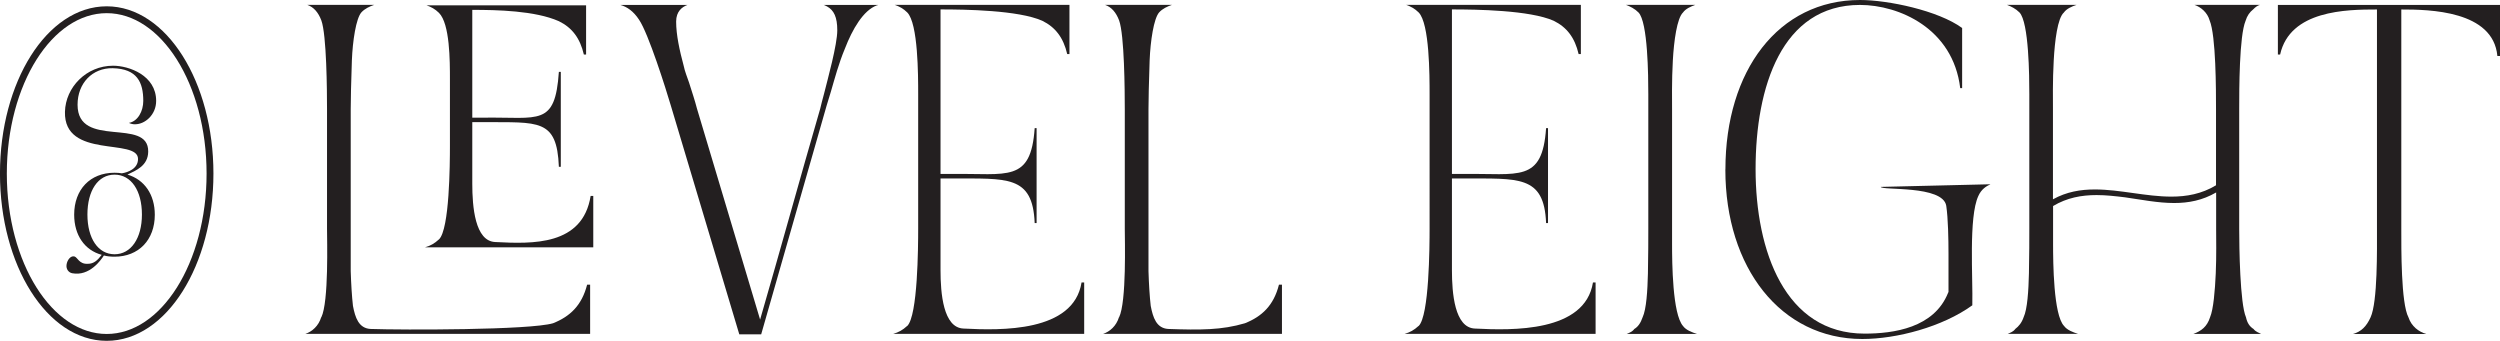
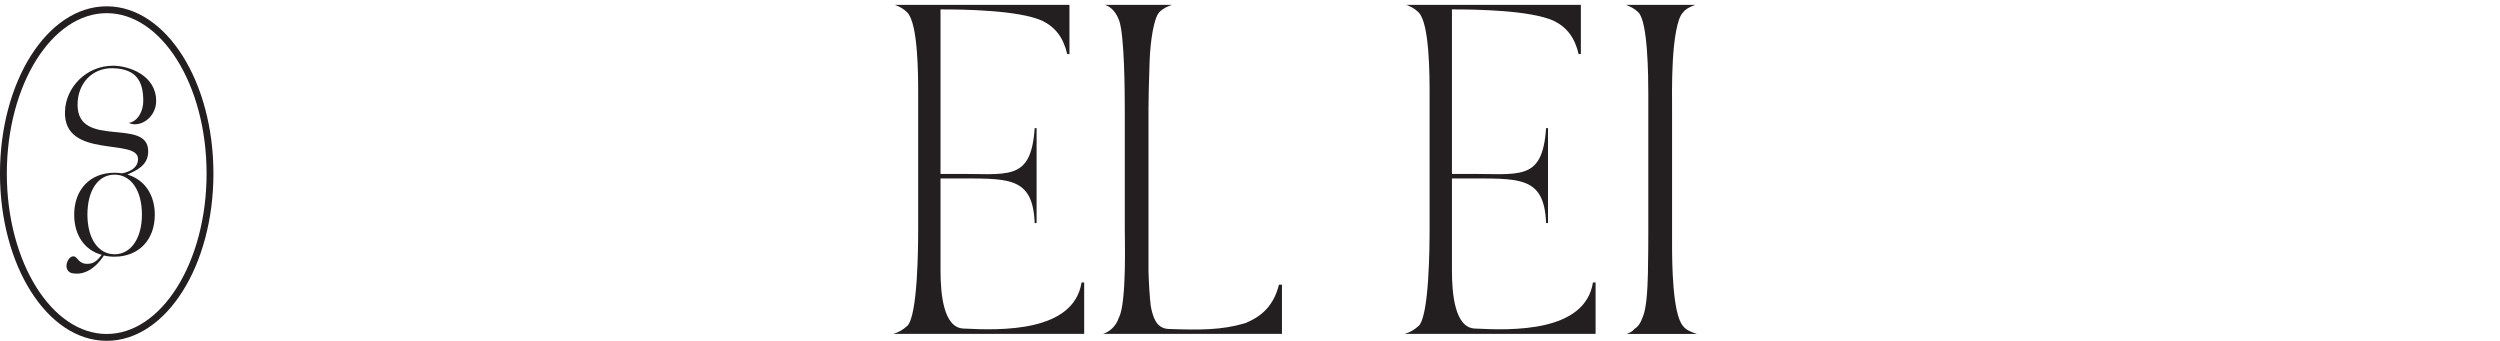
<svg xmlns="http://www.w3.org/2000/svg" id="Layer_1" viewBox="0 0 390.34 53.22">
  <defs>
    <style>.cls-1{fill:none;stroke:#231f20;stroke-miterlimit:10;stroke-width:1.07px;}.cls-2{fill:#231f20;stroke-width:0px;}</style>
  </defs>
  <ellipse class="cls-1" cx="16.66" cy="27.1" rx="16.13" ry="25.58" />
  <path class="cls-2" d="M21.13,19.41c-.34,0-.69-.06-1-.22,1.4-.25,2.24-1.84,2.24-3.43,0-2.93-.97-5.02-4.77-5.11-3.18-.06-5.49,2.34-5.49,5.7,0,6.98,11.1,1.87,11.03,7.33-.03,2.21-1.9,2.93-3.24,3.58,2.65.78,4.27,3.12,4.27,6.27,0,3.93-2.52,6.55-6.3,6.55-.59,0-1.15-.06-1.65-.19-.44.69-2.24,3.3-4.96,2.77-.59-.12-.97-.69-.87-1.34.09-.69.62-1.43,1.22-1.28.5.12.72,1.22,2.09,1.15.97,0,1.53-.56,2.18-1.4-2.65-.72-4.3-3.05-4.3-6.27,0-3.93,2.49-6.55,6.3-6.55.41,0,.81.03,1.15.09.97-.16,2.52-.72,2.52-2.24,0-3.34-11.6.09-11.41-7.36.09-3.83,3.34-7.2,7.51-7.2,2.49,0,6.73,1.5,6.73,5.49,0,2.18-1.75,3.65-3.27,3.65ZM22.16,33.5c0-3.74-1.68-6.23-4.27-6.23s-4.24,2.49-4.24,6.23,1.68,6.2,4.24,6.2,4.27-2.49,4.27-6.2Z" />
-   <path class="cls-2" d="M50.17,49.54c1.18-2.42.89-12.16.89-13.82v-18.66c0-2.89-.06-11.63-.89-13.88-.47-1.24-1.18-2.07-2.19-2.42h10.45c-.71.24-1.48.59-2.01,1.18-.83.95-1.36,4.43-1.48,7.5-.12,3.19-.18,6.5-.18,7.62v25.27c.06,1.95.18,3.96.35,5.43.35,1.83.89,3.48,2.72,3.6,5.02.18,24.92.18,28.52-.89,2.66-1.06,4.49-2.78,5.32-6.02h.47v7.68h-44.47c1.06-.35,2.07-1.24,2.48-2.6ZM68.54,37.38c1.65-1.59,1.71-11.75,1.71-14.59v-10.39c0-2.89,0-8.68-1.71-10.39-.59-.59-1.24-.94-1.95-1.18h24.92v7.68h-.35c-.59-2.54-1.83-4.19-3.9-5.2-3.72-1.65-9.68-1.77-13.52-1.77v16.83h1.77c8.68-.12,11.16,1.42,11.75-7.15h.3v14.82h-.3c-.3-7.56-3.19-6.91-11.75-6.97h-1.77v9.63c0,3.54.41,8.98,3.6,9.09,5.79.3,13.64.59,14.88-7.2h.41v8.03h-26.28c.83-.24,1.48-.59,2.18-1.24Z" />
-   <path class="cls-2" d="M96.89.77h10.45c-.83.3-1.77,1-1.77,2.6,0,2.07.53,4.49,1.18,6.91.18.89.53,1.71.83,2.6.47,1.48.94,2.89,1.24,4.07l9.86,32.95c3.19-10.98,6.2-21.97,9.39-32.95.12-.59.35-1.36.59-2.3.59-2.36,2.07-7.68,2.07-9.92,0-2.07-.53-3.13-1.59-3.72-.06,0-.3-.18-.53-.24h8.5c-.06.06-.12.06-.24.06h.06c-2.13.77-3.84,3.72-5.02,6.79-.94,2.24-1.59,4.67-2.19,6.73-.24.83-.47,1.54-.65,2.13l-10.22,35.72h-3.42l-10.69-35.72c-.77-2.6-3.48-11.22-4.96-13.4-.89-1.36-1.89-2.01-2.89-2.3Z" />
  <path class="cls-2" d="M141.65,50.9c1.65-1.6,1.71-12.34,1.71-15.18V14.7c0-2.89,0-11.04-1.71-12.76-.59-.59-1.24-.94-1.95-1.18h27.28v7.68h-.35c-.59-2.54-1.83-4.19-3.9-5.2-3.72-1.65-12.05-1.77-15.88-1.77v25.69h1.77c8.68-.12,12.34,1.42,12.93-7.15h.3v14.82h-.3c-.3-7.56-4.37-6.91-12.93-6.97h-1.77v14.35c0,3.54.41,8.98,3.6,9.09,5.79.3,17.18.59,18.42-7.2h.41v8.03h-29.82c.83-.24,1.48-.59,2.18-1.24Z" />
  <path class="cls-2" d="M174.73,49.54c1.18-2.42.89-12.16.89-13.82v-18.66c0-2.89-.06-11.63-.89-13.88-.47-1.24-1.18-2.07-2.19-2.42h10.45c-.71.24-1.48.59-2.01,1.18-.83.95-1.36,4.43-1.48,7.5-.12,3.19-.18,6.5-.18,7.62v25.27c.06,1.95.18,3.96.35,5.43.35,1.83.89,3.48,2.72,3.6,5.02.18,8.38.18,11.99-.89,2.66-1.06,4.49-2.78,5.31-6.02h.47v7.68h-27.93c1.06-.35,2.07-1.24,2.48-2.6Z" />
  <path class="cls-2" d="M221.5,50.9c1.65-1.6,1.71-12.34,1.71-15.18V14.7c0-2.89,0-11.04-1.71-12.76-.59-.59-1.24-.94-1.95-1.18h27.28v7.68h-.35c-.59-2.54-1.83-4.19-3.9-5.2-3.72-1.65-12.05-1.77-15.88-1.77v25.69h1.77c8.68-.12,12.34,1.42,12.93-7.15h.3v14.82h-.3c-.3-7.56-4.37-6.91-12.93-6.97h-1.77v14.35c0,3.54.41,8.98,3.6,9.09,5.79.3,17.18.59,18.42-7.2h.41v8.03h-29.82c.83-.24,1.48-.59,2.18-1.24Z" />
  <path class="cls-2" d="M264.67.77c-.65.24-1.48.59-1.89,1.18-.94.89-1.42,4.43-1.59,7.5-.18,3.13-.12,6.44-.12,7.62v21.02c0,2.95.06,10.92,1.71,12.81.47.65,1.42,1,2.19,1.24h-10.98c.41-.18.89-.35,1.18-.77.59-.35,1-.95,1.3-1.83.59-1.24.77-4.19.83-6.85.06-2.72.06-5.55.06-6.97V14.7c0-2.77-.06-11.28-1.54-12.76-.59-.59-1.3-.94-1.95-1.18h10.81Z" />
-   <path class="cls-2" d="M269.4,26.45C269.4,11.04,277.66,0,290.42,0,294.79,0,302.64,1.65,306.36,4.37v9.39h-.3c-1.12-9.33-9.57-12.99-15.65-12.99-12.22,0-16.3,12.81-16.3,25.63s4.61,25.69,17.01,25.69c4.55,0,10.87-.89,13.05-6.38l.06-.12v-6.02c0-2.19-.06-5.49-.35-7.44-.53-3.25-10.16-2.36-10.22-2.95l17.12-.41c-.65.3-1.42.77-1.89,1.83-1.54,3.31-.83,12.81-.94,17.07-4.66,3.37-11.81,5.26-17.18,5.26-12.7,0-21.38-11.1-21.38-26.45Z" />
-   <path class="cls-2" d="M324.2.77c-.71.24-1.54.59-1.95,1.18-1,.89-1.42,4.43-1.59,7.5-.18,3.13-.12,6.44-.12,7.62v14.05c2.13-1.18,4.31-1.54,6.56-1.54,3.9,0,7.97,1.12,11.93,1.12,2.36,0,4.72-.41,6.97-1.77v-11.87c0-2.95,0-11.51-1-13.88-.35-1.24-1.36-2.07-2.36-2.42h10.22c-.41.12-.71.35-1.06.71-.53.41-.95,1-1.18,1.77-1,2.36-1,10.81-1,13.82v18.66c0,2.83.12,11.69,1.06,13.82.18.83.53,1.42,1.18,1.83.3.41.83.59,1.18.77h-10.57c1.24-.47,2.13-1.12,2.6-2.6.53-1.24.77-4.19.89-6.85.12-2.72.06-5.55.06-6.97v-5.67c-2.13,1.24-4.31,1.65-6.56,1.65-2.54,0-5.14-.53-7.68-.89-1.48-.18-2.95-.35-4.43-.35-2.36,0-4.61.41-6.79,1.71v5.91c0,2.89.06,11.1,1.71,12.81.47.65,1.42,1,2.19,1.24h-10.98c.41-.18.89-.35,1.18-.77.53-.41,1-.95,1.3-1.83.59-1.24.77-4.19.83-6.85.06-2.72.06-5.55.06-6.97V14.7c0-2.77-.06-11.22-1.54-12.76-.59-.59-1.3-.94-1.95-1.18h10.87Z" />
-   <path class="cls-2" d="M355.68.77h34.66v7.97h-.41c-.65-7.09-10.63-7.26-15-7.26v34.25c0,2.95-.06,11.63,1.12,13.82.47,1.42,1.59,2.24,2.77,2.6h-11.46c1.3-.35,2.13-1.18,2.77-2.6,1.12-2.42,1-10.69,1-13.82V1.48c-4.78,0-13.58.12-15.12,7.03h-.35V.77Z" />
</svg>